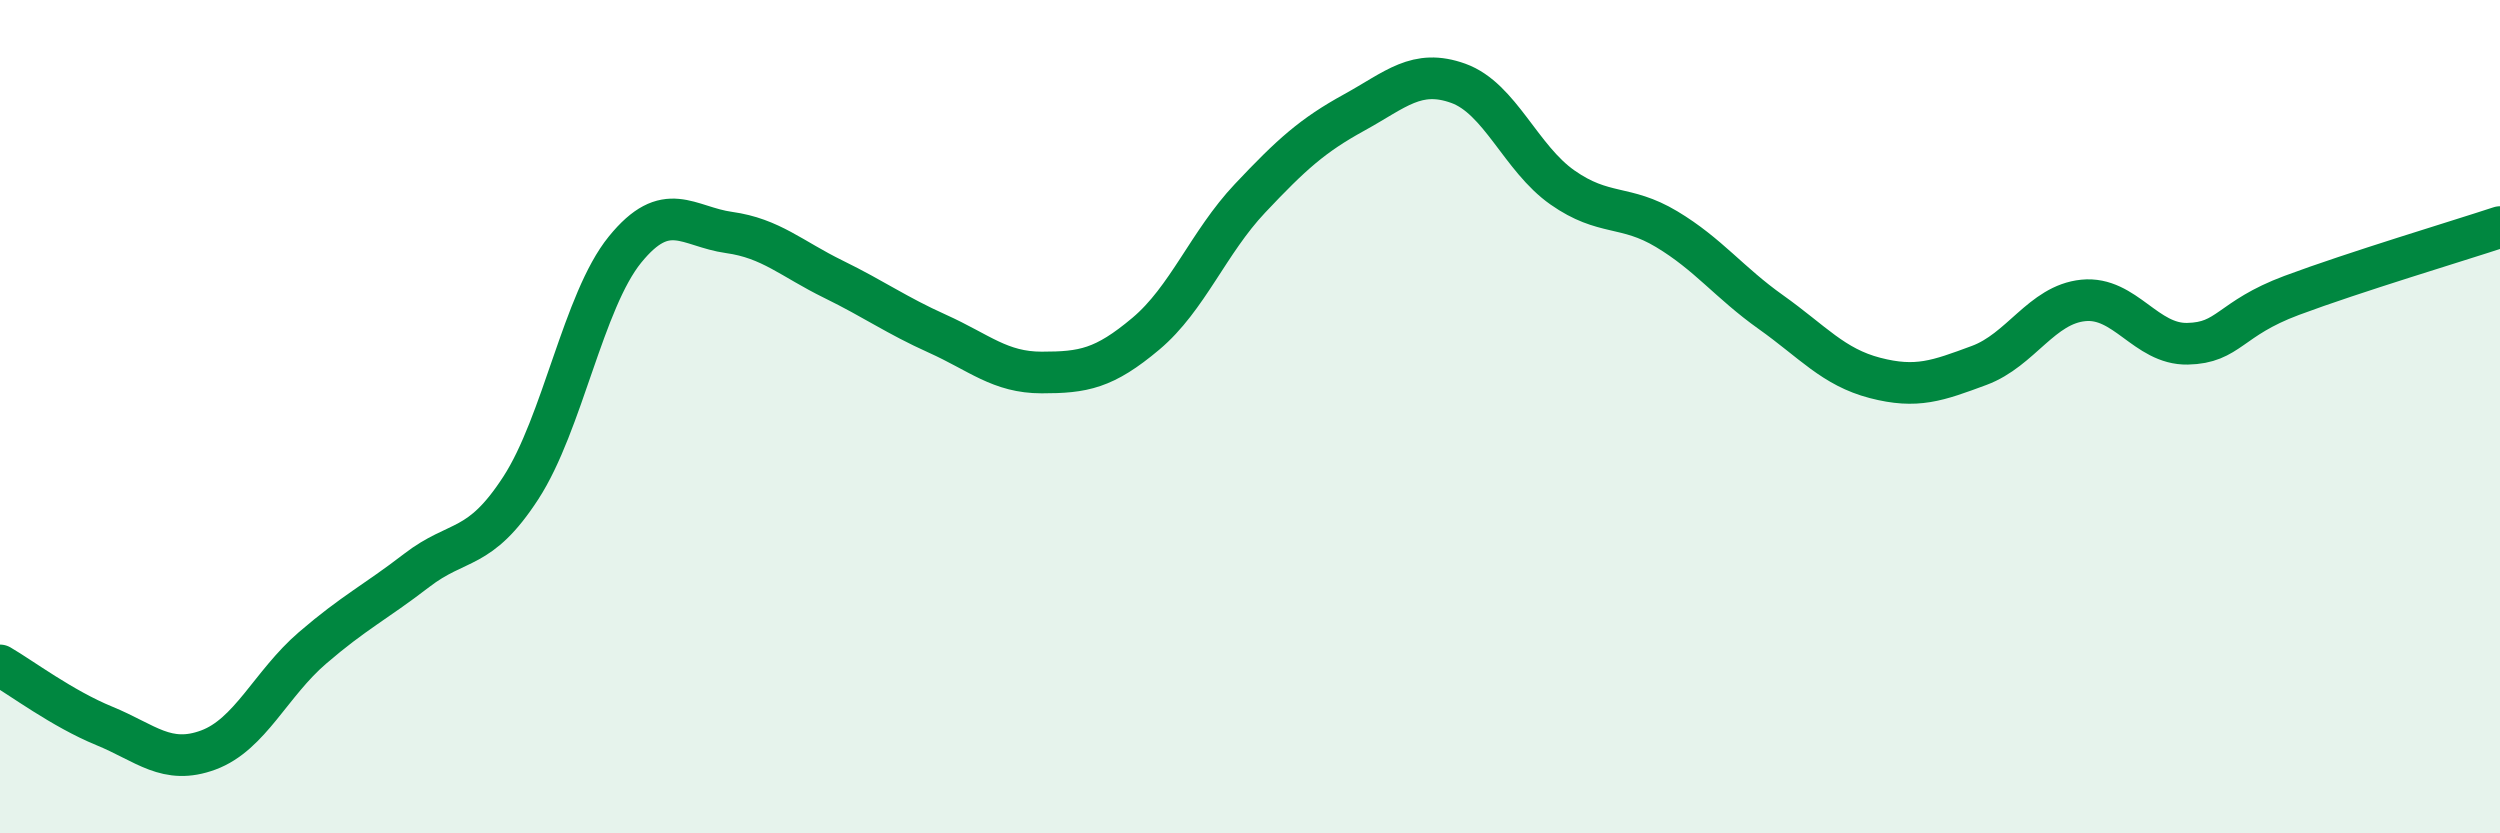
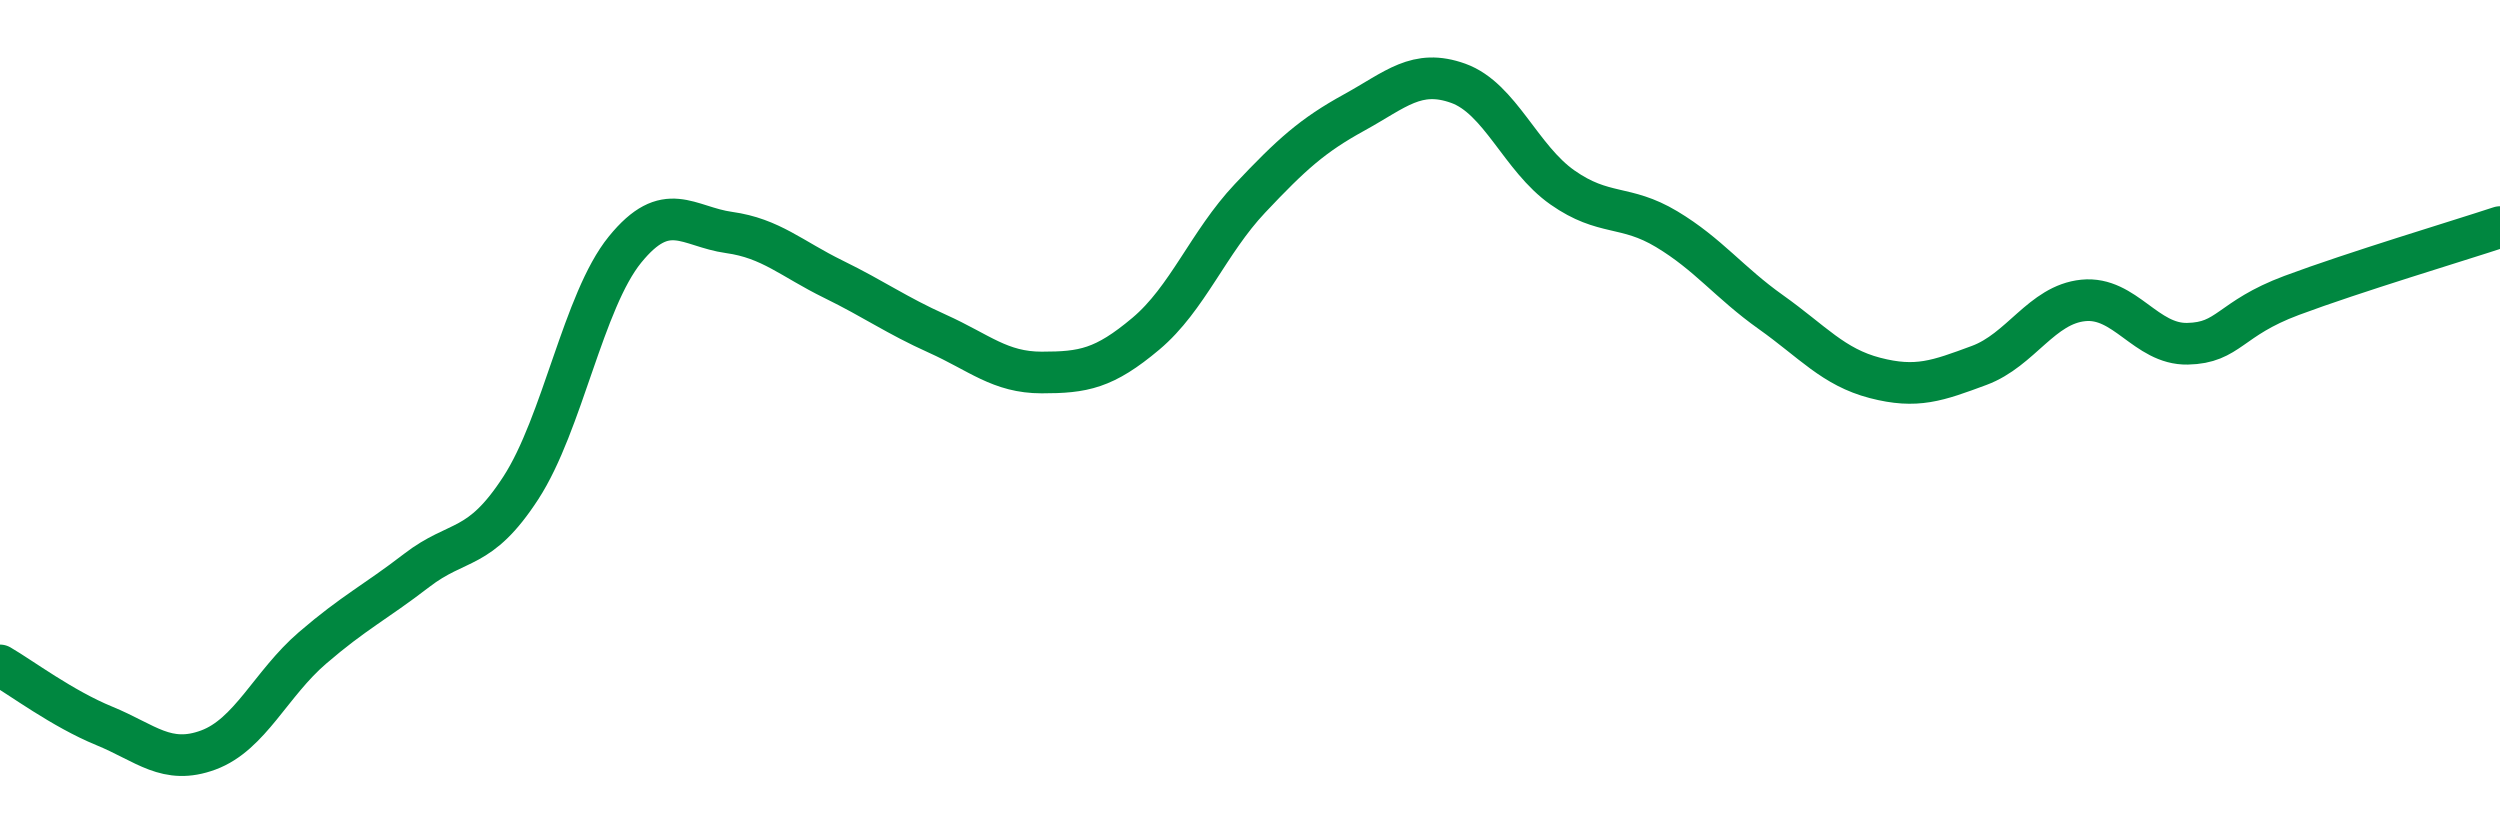
<svg xmlns="http://www.w3.org/2000/svg" width="60" height="20" viewBox="0 0 60 20">
-   <path d="M 0,15.97 C 0.5,16.26 1.5,17.01 2.5,17.42 C 3.5,17.83 4,18.37 5,18 C 6,17.63 6.5,16.41 7.5,15.55 C 8.5,14.69 9,14.46 10,13.69 C 11,12.92 11.5,13.25 12.5,11.71 C 13.5,10.17 14,7.22 15,5.99 C 16,4.76 16.5,5.44 17.5,5.58 C 18.5,5.72 19,6.21 20,6.7 C 21,7.19 21.5,7.56 22.5,8.01 C 23.5,8.46 24,8.94 25,8.94 C 26,8.94 26.5,8.85 27.5,8.01 C 28.5,7.17 29,5.82 30,4.76 C 31,3.7 31.5,3.25 32.5,2.7 C 33.5,2.15 34,1.64 35,2 C 36,2.36 36.5,3.8 37.5,4.5 C 38.5,5.2 39,4.9 40,5.5 C 41,6.1 41.5,6.78 42.5,7.49 C 43.5,8.2 44,8.81 45,9.07 C 46,9.33 46.5,9.14 47.5,8.77 C 48.5,8.4 49,7.31 50,7.21 C 51,7.11 51.5,8.27 52.5,8.25 C 53.5,8.23 53.5,7.65 55,7.09 C 56.5,6.53 59,5.78 60,5.45L60 20L0 20Z" fill="#008740" opacity="0.1" stroke-linecap="round" stroke-linejoin="round" />
  <path d="M 0,15.97 C 0.5,16.26 1.5,17.01 2.5,17.42 C 3.5,17.83 4,18.37 5,18 C 6,17.63 6.5,16.41 7.5,15.55 C 8.5,14.69 9,14.46 10,13.69 C 11,12.92 11.5,13.25 12.5,11.71 C 13.5,10.17 14,7.22 15,5.99 C 16,4.76 16.5,5.44 17.5,5.58 C 18.5,5.72 19,6.21 20,6.7 C 21,7.19 21.5,7.56 22.5,8.01 C 23.5,8.46 24,8.94 25,8.94 C 26,8.94 26.5,8.85 27.5,8.01 C 28.5,7.17 29,5.82 30,4.76 C 31,3.7 31.5,3.25 32.5,2.7 C 33.5,2.15 34,1.64 35,2 C 36,2.36 36.5,3.8 37.5,4.5 C 38.5,5.2 39,4.9 40,5.5 C 41,6.1 41.5,6.78 42.5,7.49 C 43.5,8.2 44,8.81 45,9.07 C 46,9.33 46.5,9.14 47.5,8.77 C 48.5,8.4 49,7.31 50,7.21 C 51,7.11 51.5,8.27 52.5,8.25 C 53.5,8.23 53.5,7.65 55,7.09 C 56.5,6.53 59,5.78 60,5.45" stroke="#008740" stroke-width="1" fill="none" stroke-linecap="round" stroke-linejoin="round" />
</svg>